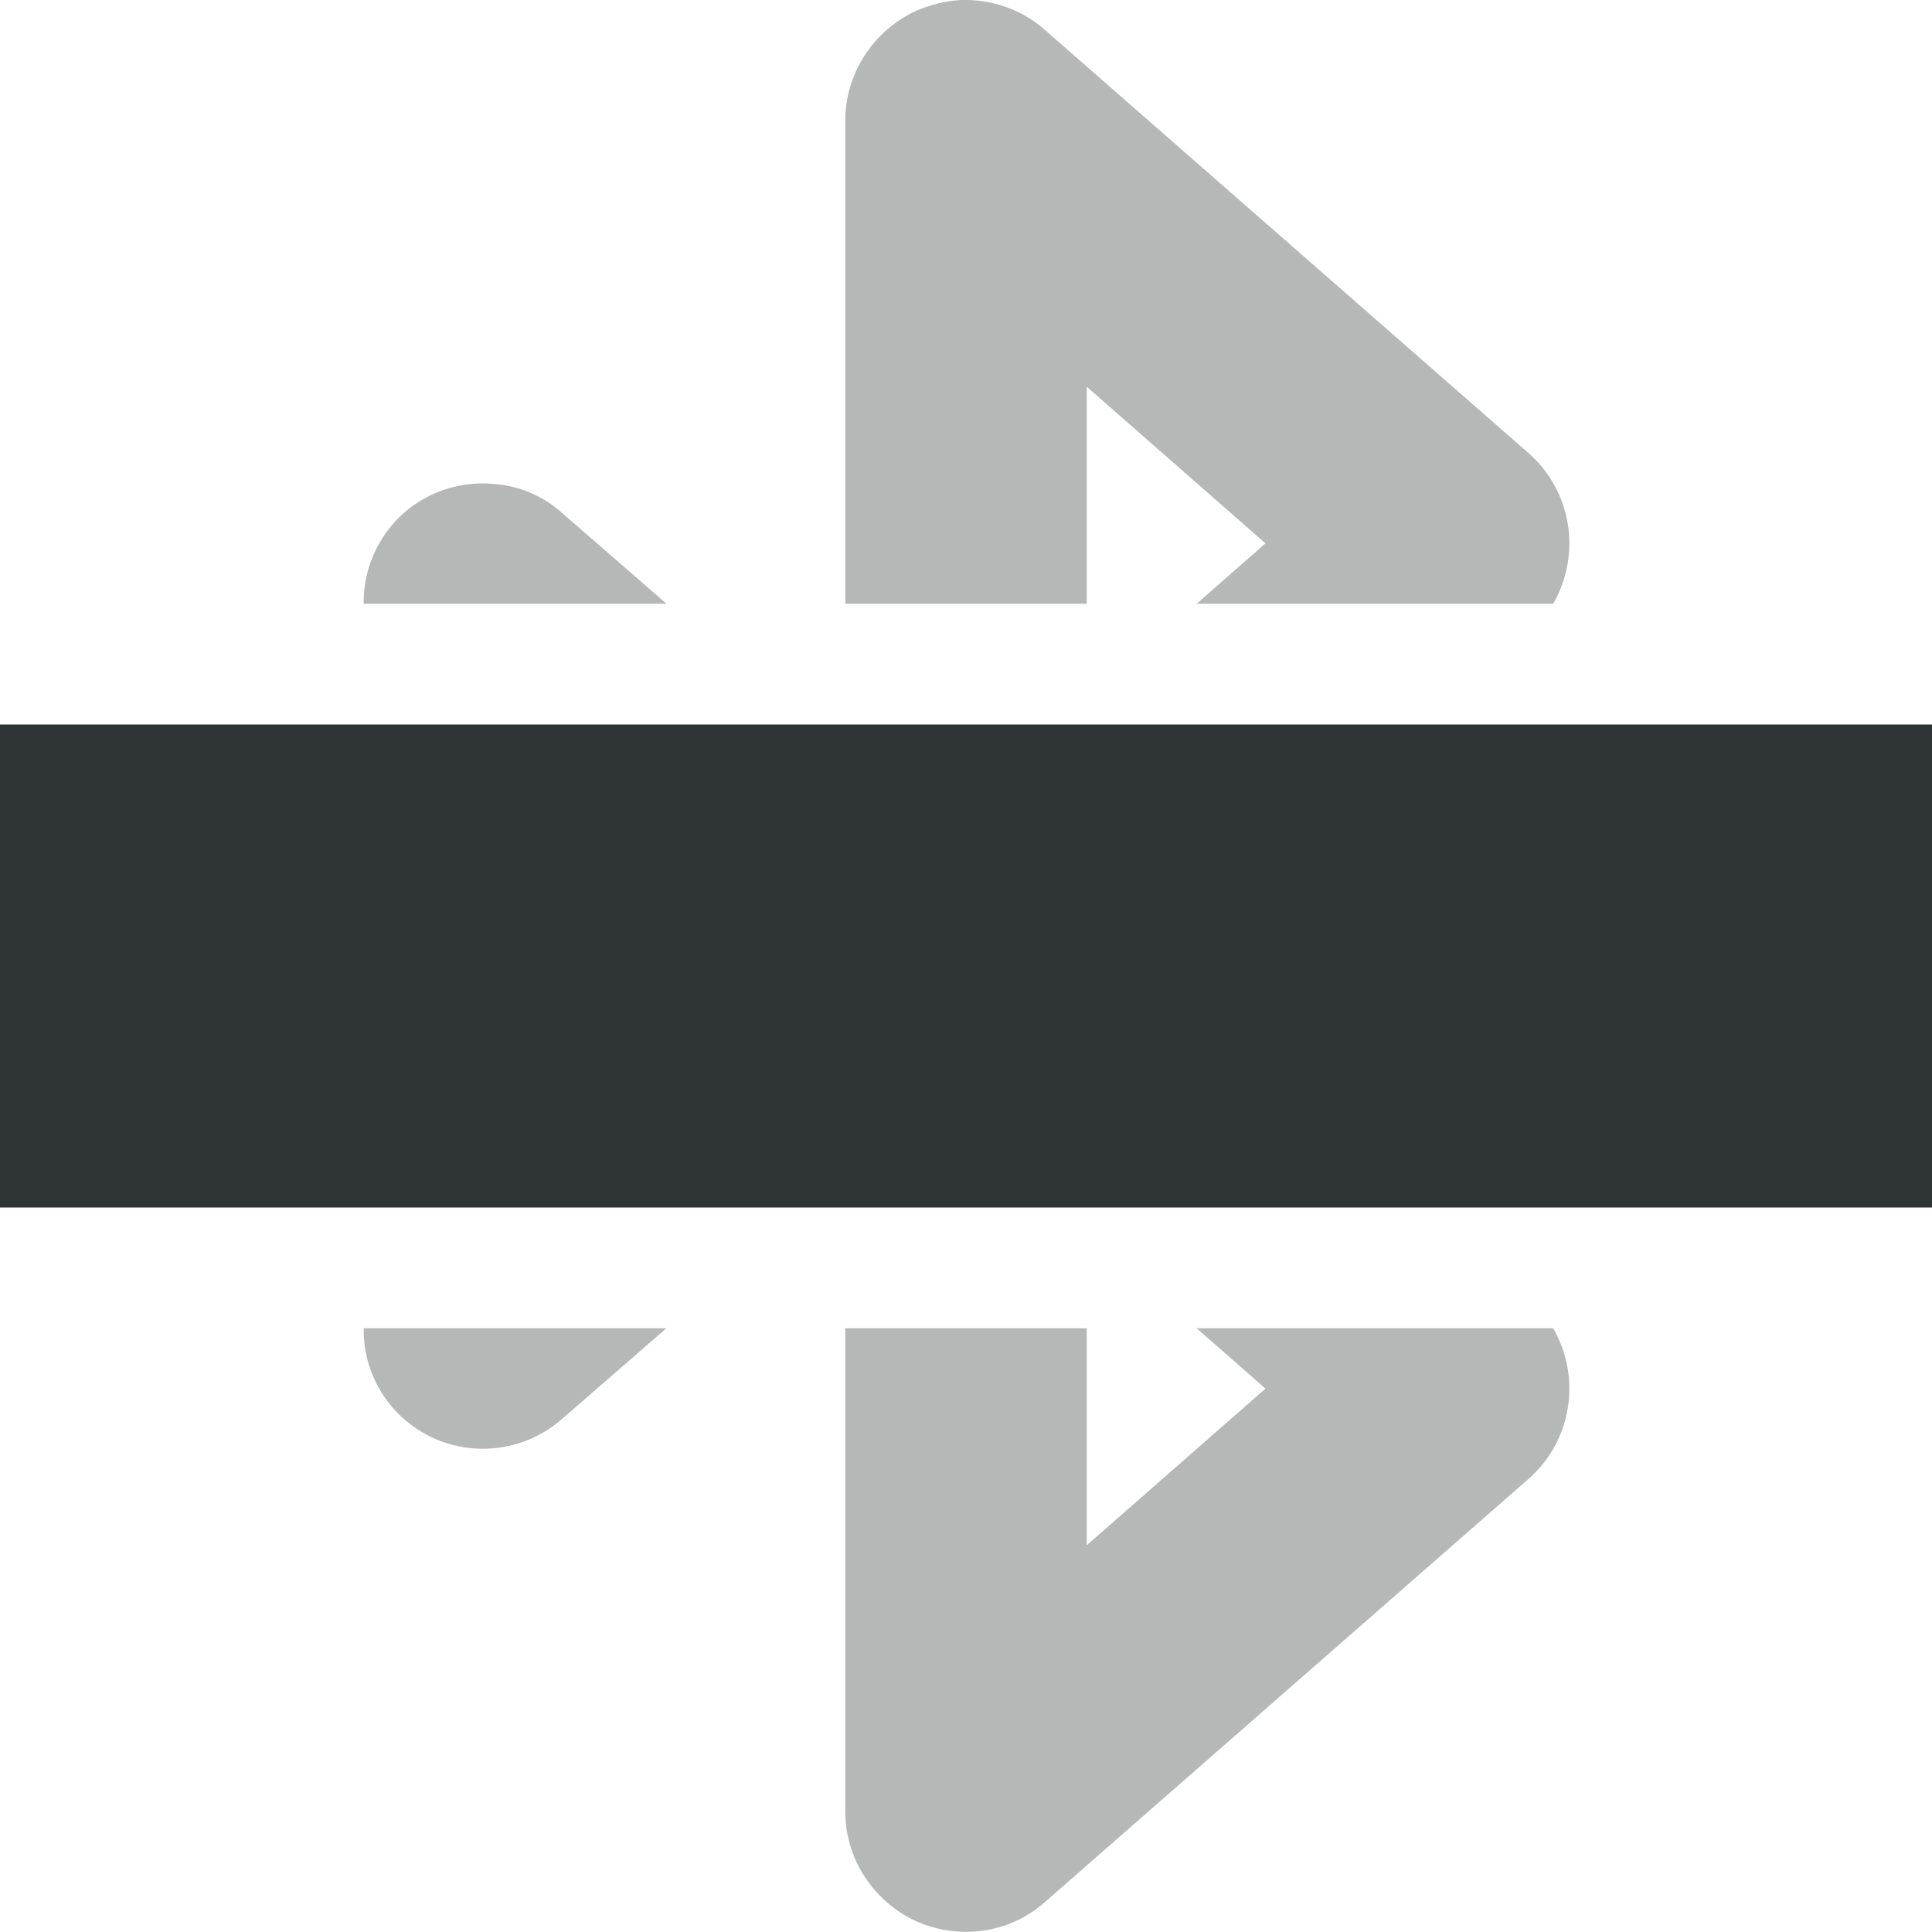
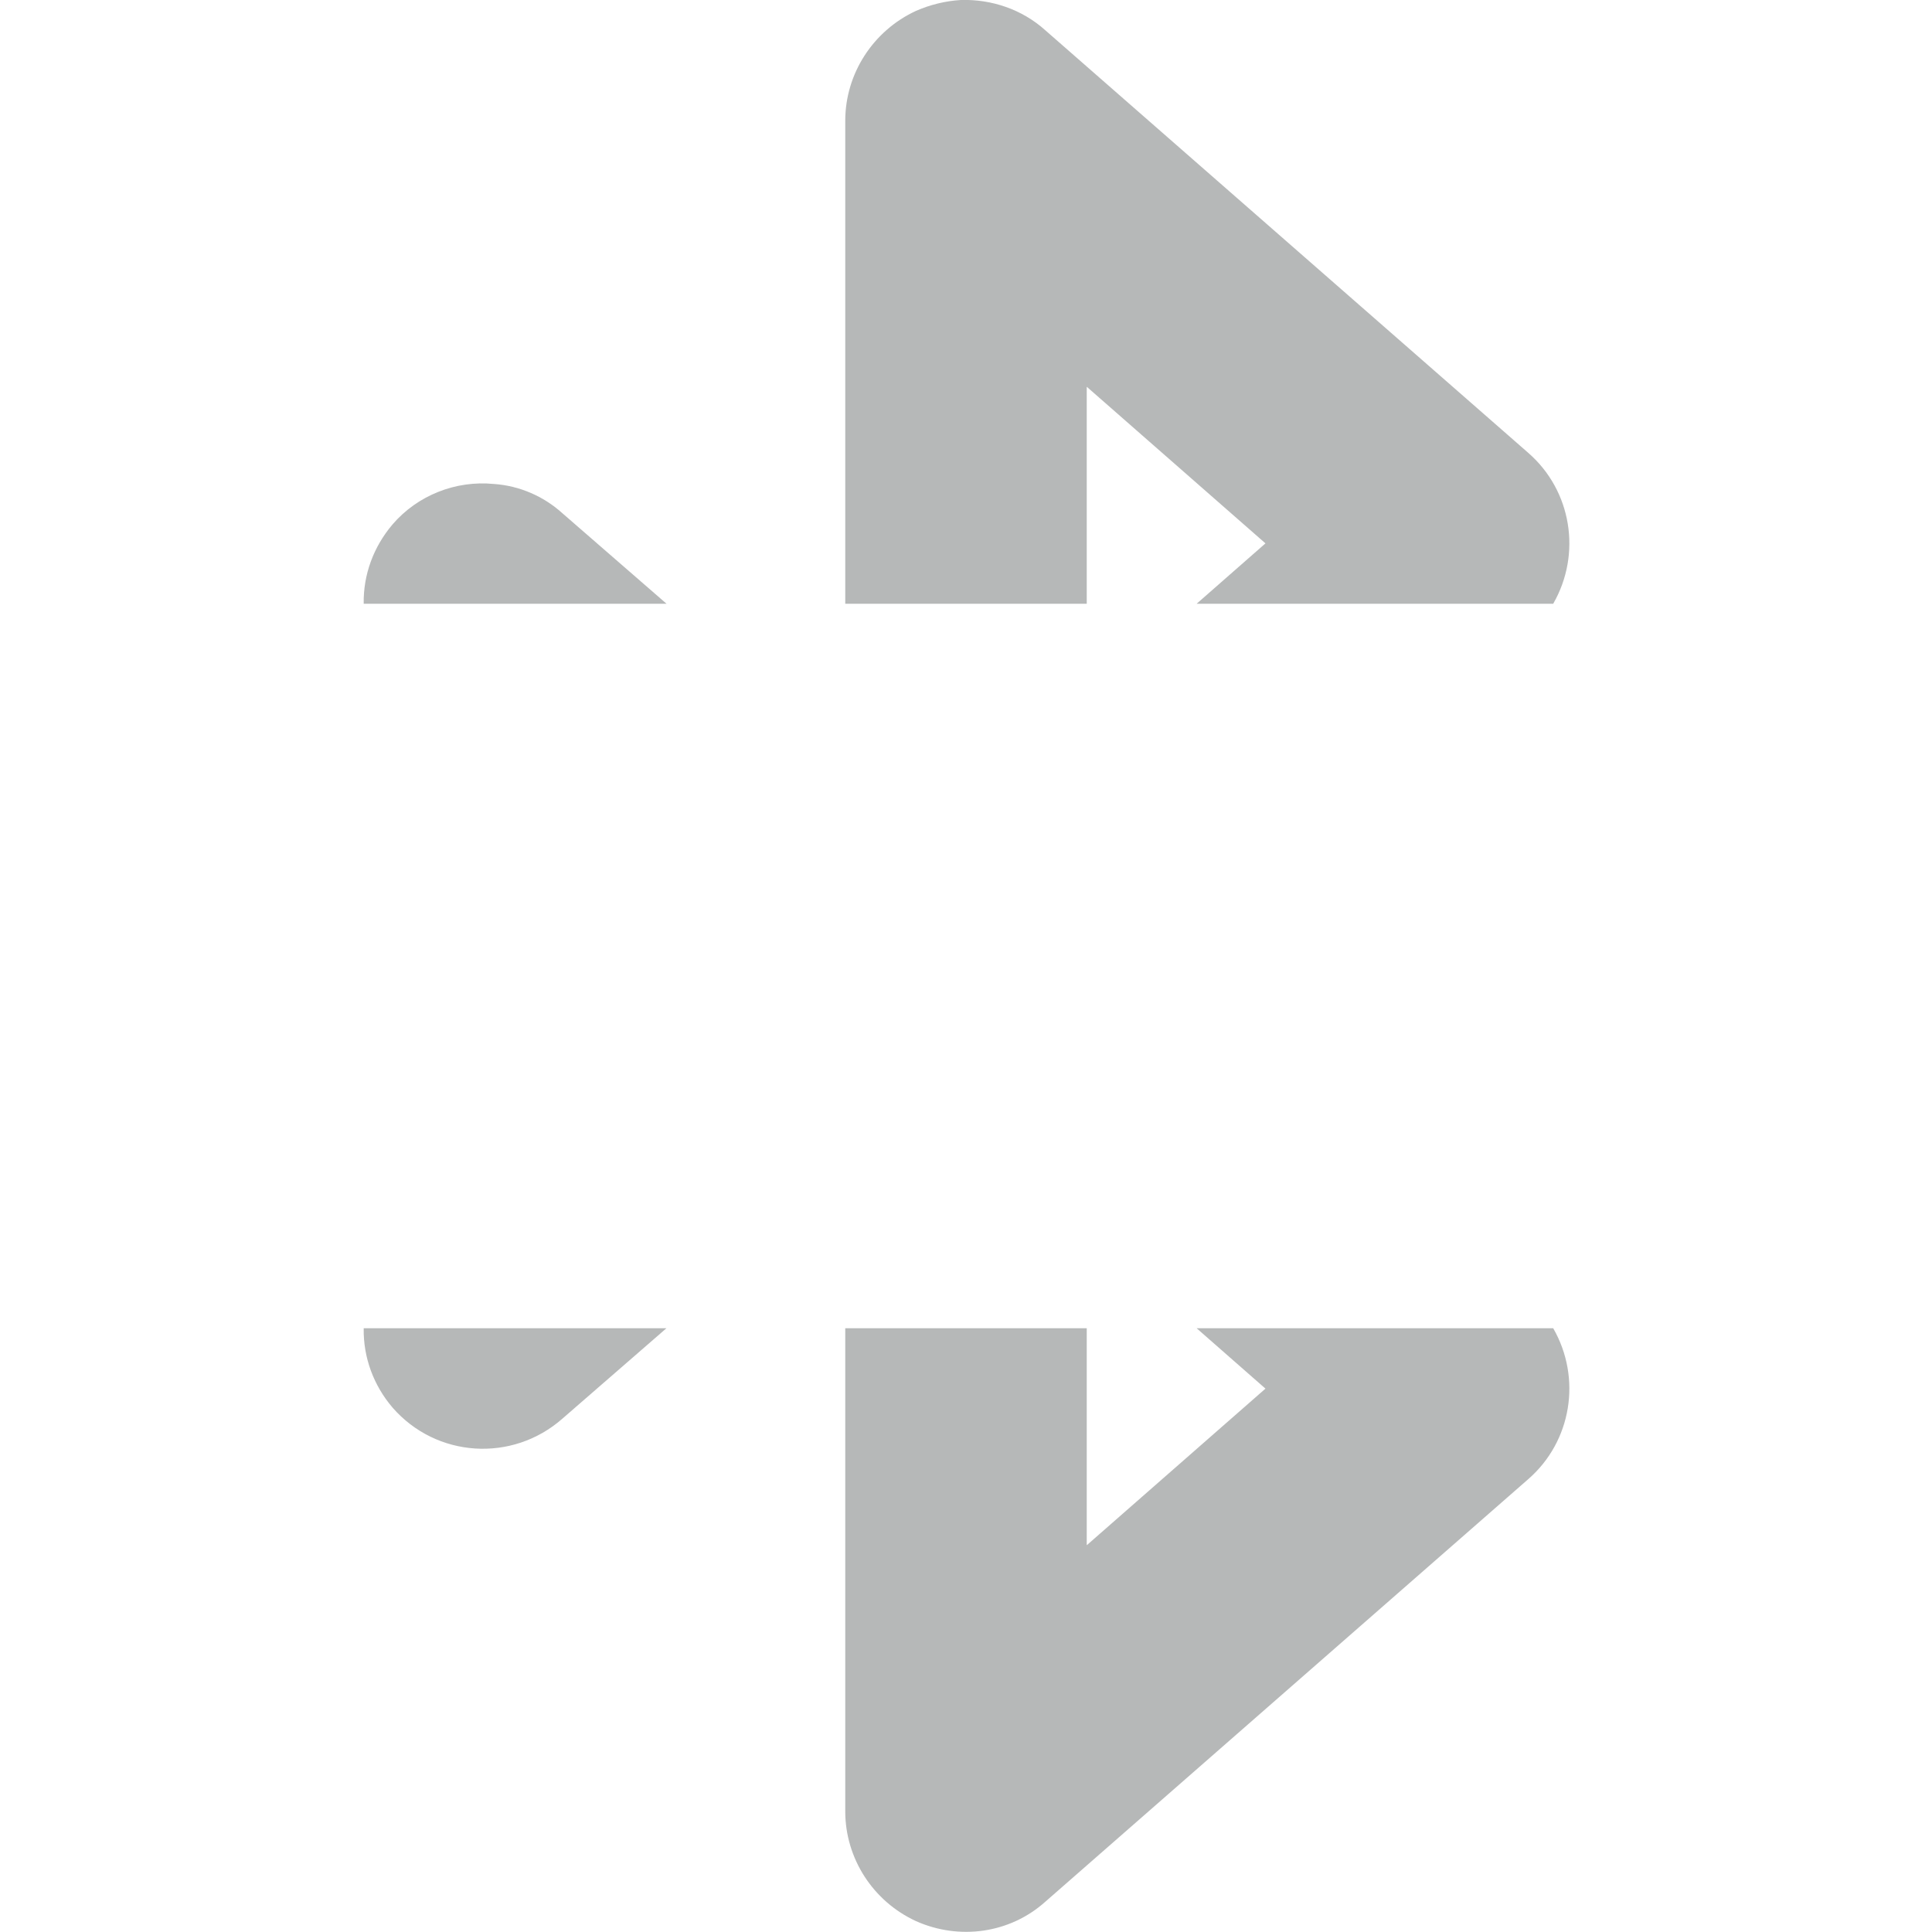
<svg xmlns="http://www.w3.org/2000/svg" width="800px" height="800px" viewBox="0 0 16 16">
  <path d="m 7.957 0 c -0.129 0.008 -0.254 0.039 -0.371 0.09 c -0.355 0.164 -0.586 0.52 -0.586 0.91 v 4 h 2 v -1.797 l 1.48 1.297 l -0.57 0.5 h 2.953 c 0.238 -0.414 0.152 -0.938 -0.207 -1.25 l -4 -3.5 c -0.191 -0.172 -0.445 -0.258 -0.699 -0.25 z m -3.867 4.008 c -0.316 -0.031 -0.633 0.094 -0.84 0.336 c -0.156 0.184 -0.242 0.414 -0.238 0.656 h 2.508 l -0.863 -0.75 c -0.156 -0.141 -0.355 -0.227 -0.566 -0.242 z m -1.078 6.992 c -0.004 0.242 0.082 0.473 0.238 0.656 c 0.363 0.418 0.992 0.457 1.406 0.094 l 0.863 -0.75 z m 3.988 0 v 4 c 0 0.391 0.23 0.746 0.586 0.91 c 0.359 0.16 0.777 0.102 1.07 -0.16 l 4 -3.5 c 0.359 -0.312 0.445 -0.836 0.207 -1.25 h -2.953 l 0.57 0.5 l -1.48 1.297 v -1.797 z m 0 0" fill="#2e3434" fill-opacity="0.349" />
-   <path d="m 0 6 h 16 v 4 h -16 z m 0 0" fill="#2e3436" />
</svg>